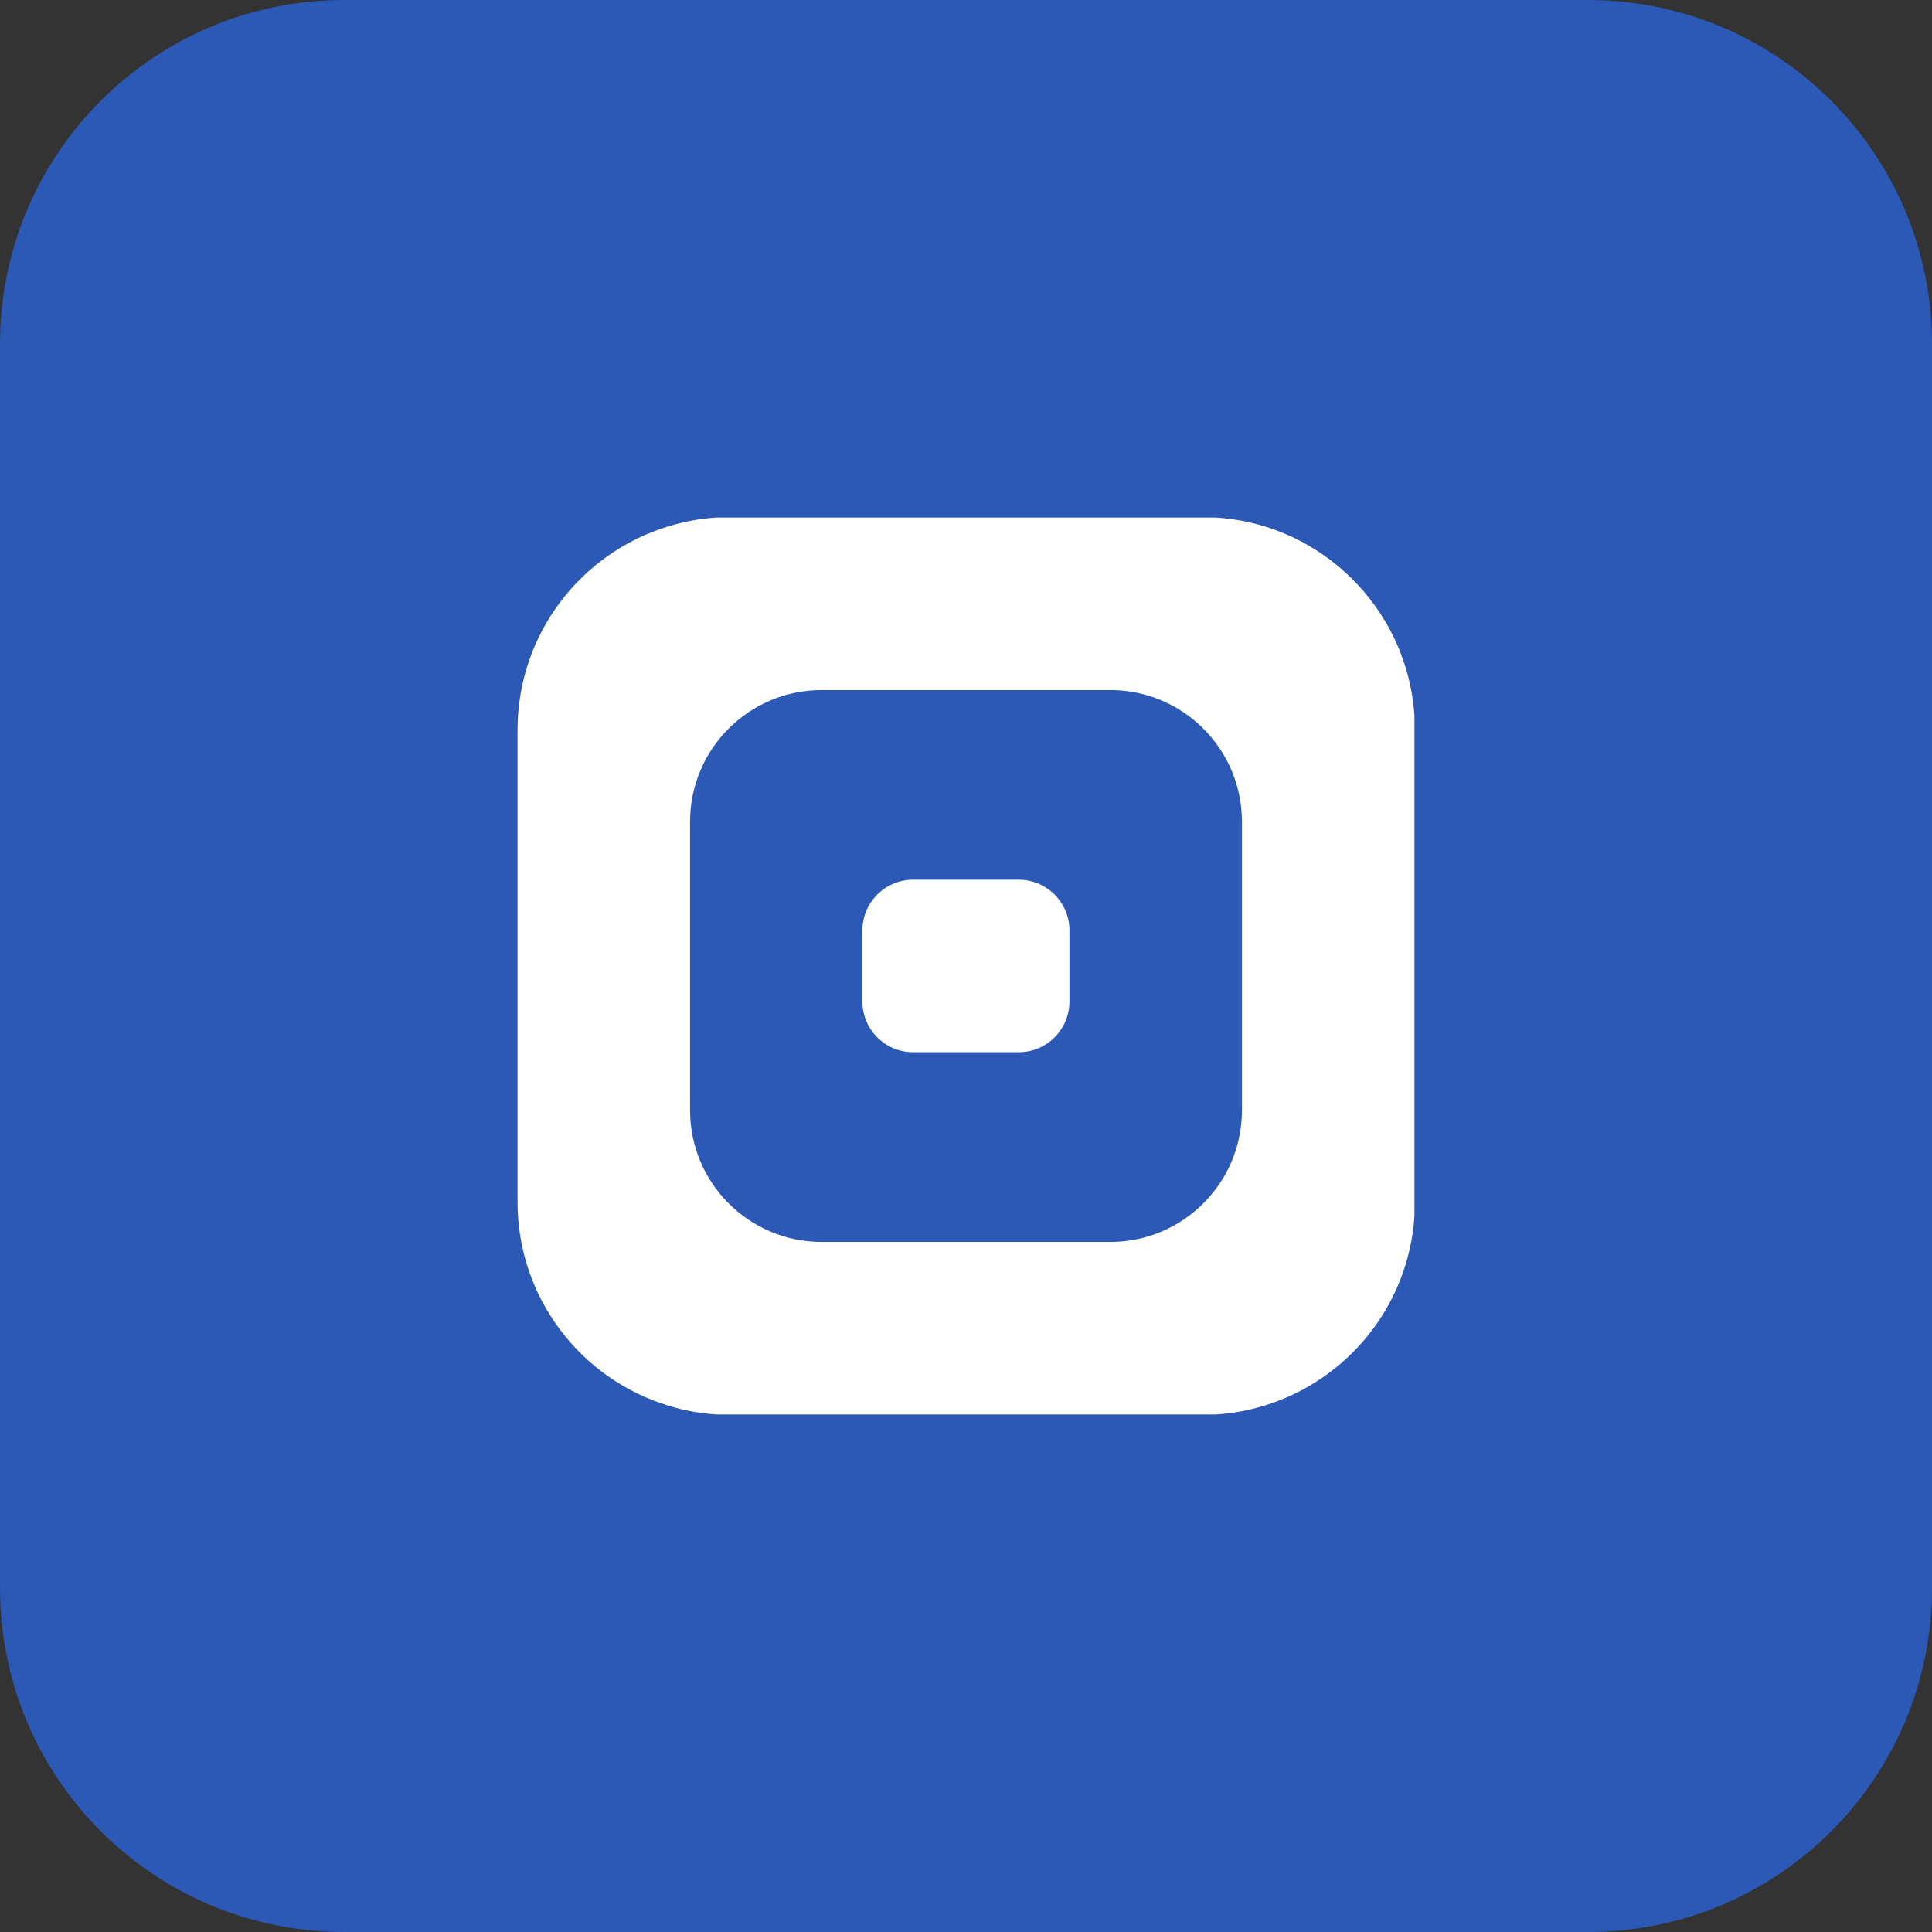
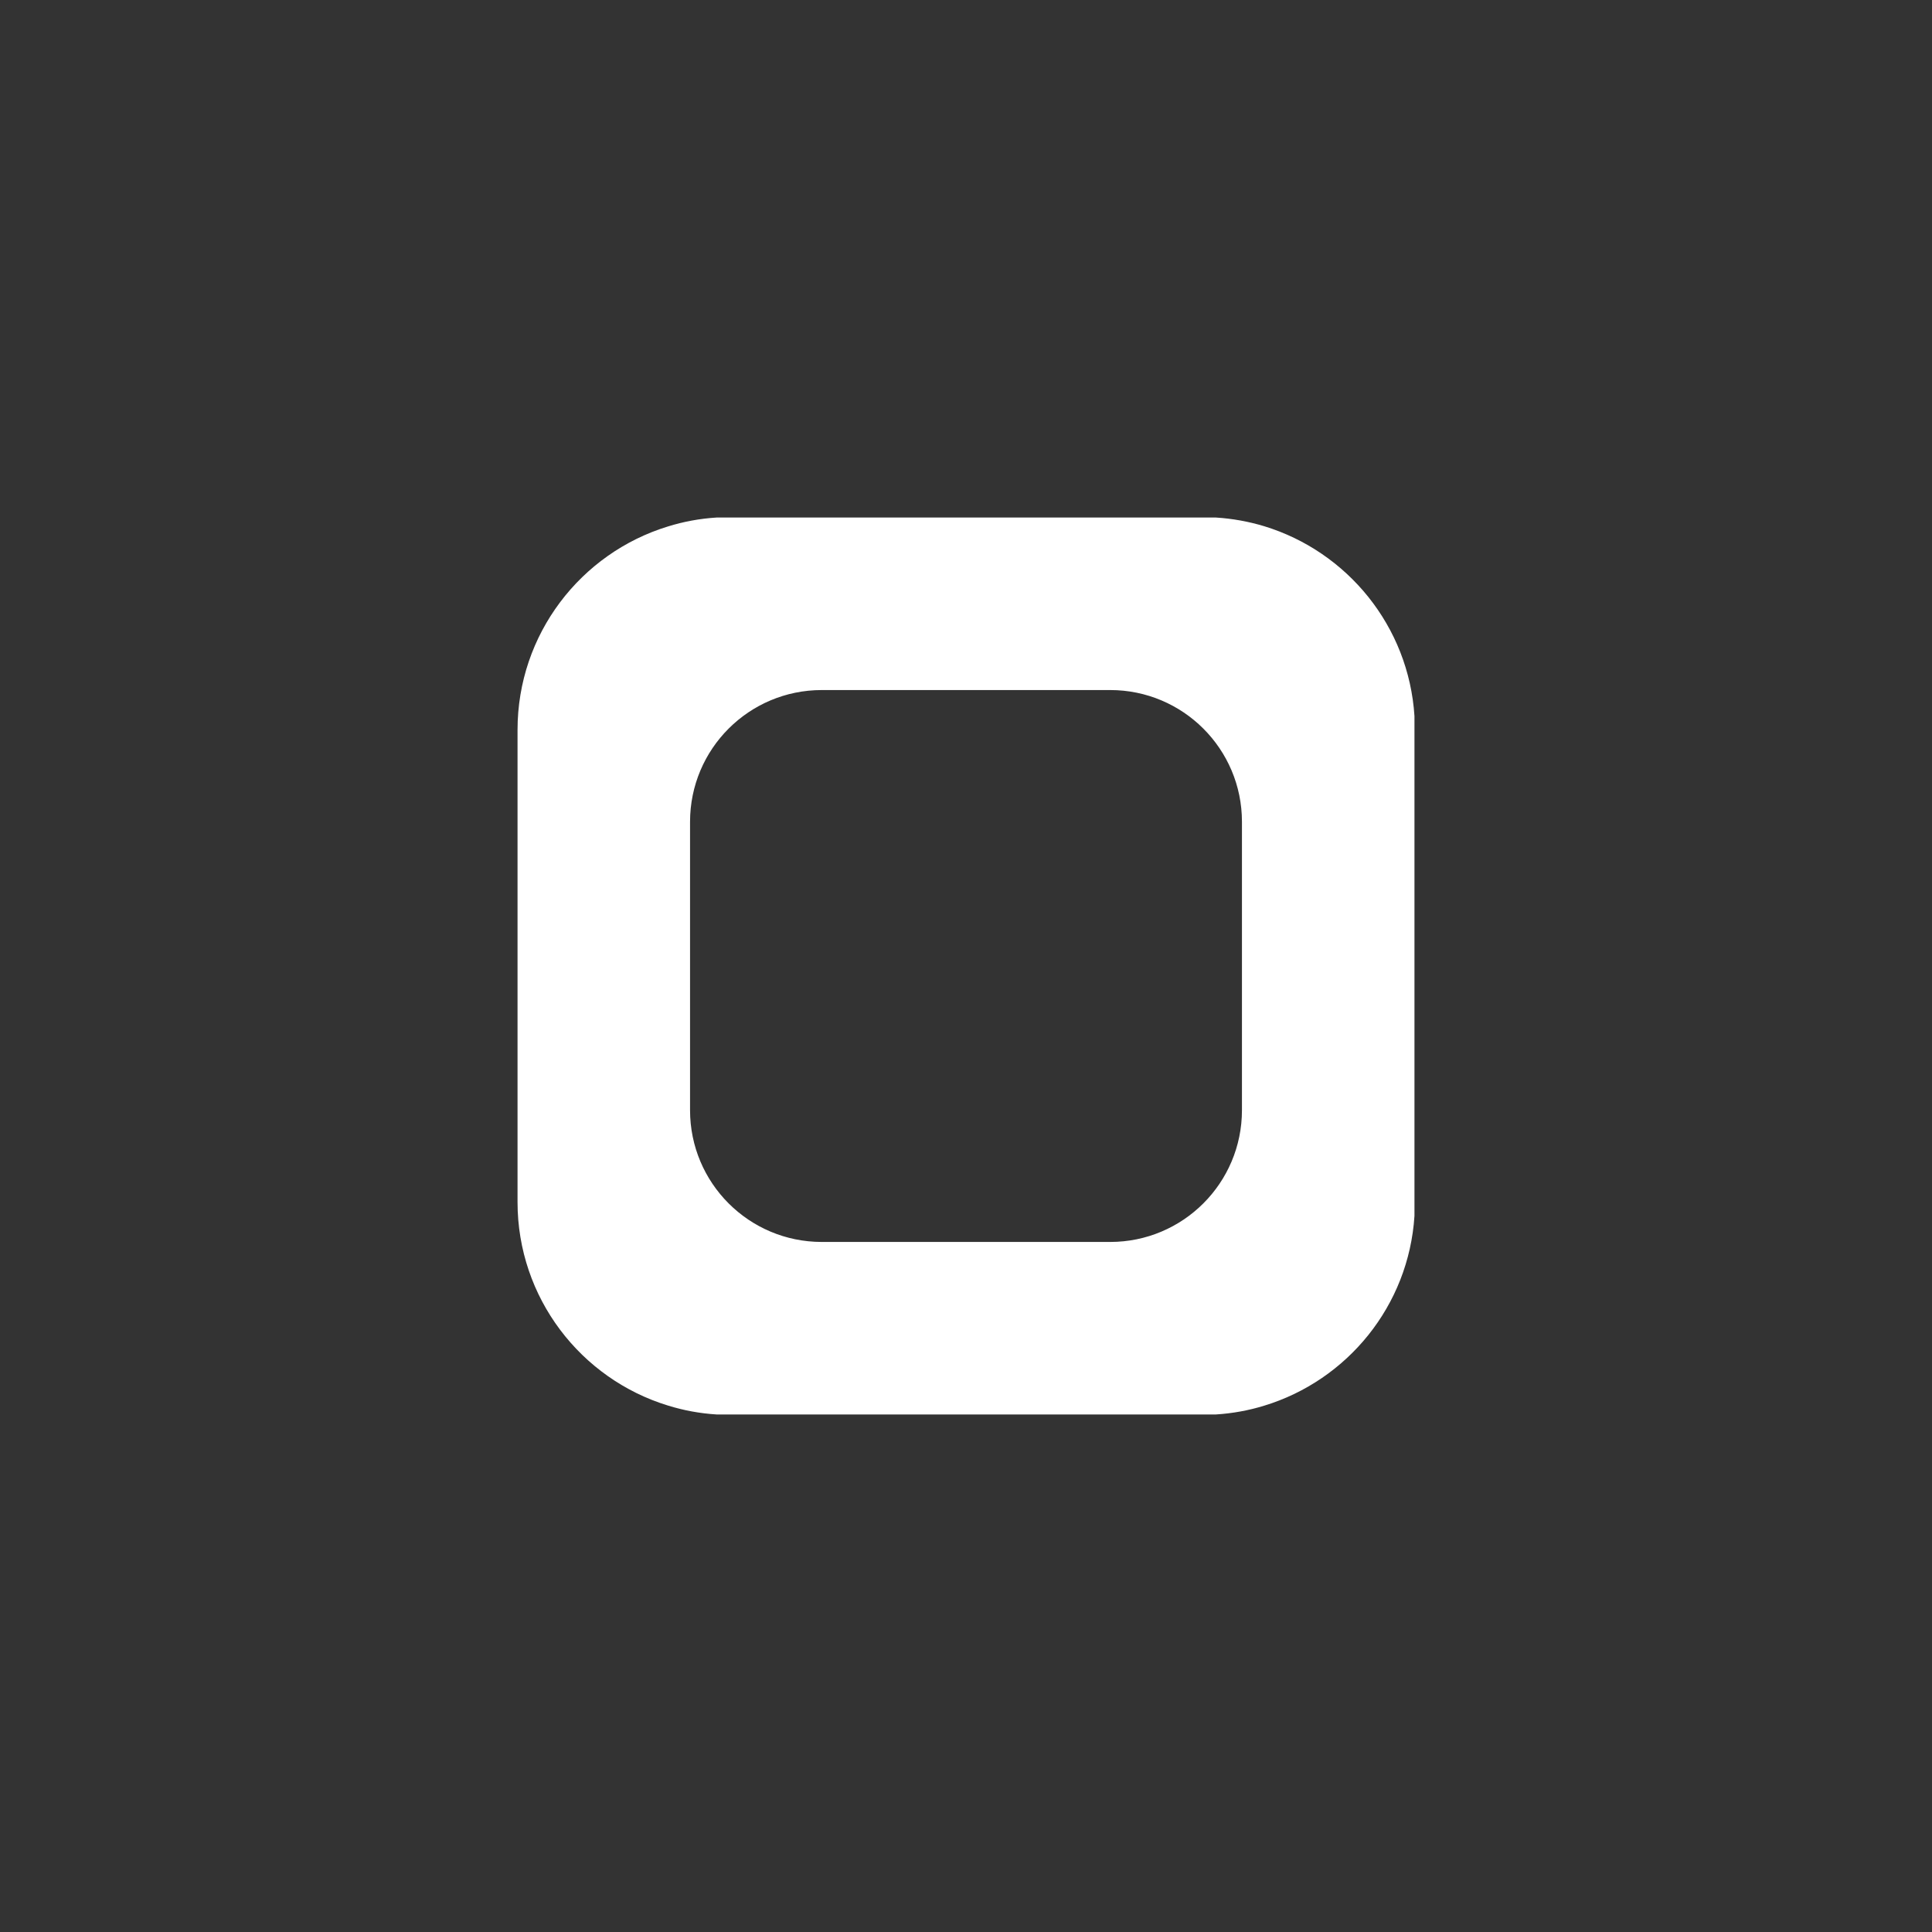
<svg xmlns="http://www.w3.org/2000/svg" width="24" height="24" viewBox="0 0 24 24" fill="none">
  <rect x="0" y="0" width="24" height="24" fill="#333333" stroke="none" />
-   <path d="M19.726 0H4.274C1.913 0 0 1.913 0 4.274V19.726C0 22.087 1.913 24 4.274 24H19.726C22.087 24 24 22.087 24 19.726V4.274C24 1.913 22.087 0 19.726 0Z" fill="#2C58B6" />
-   <path d="M12.655 10.928H11.343C10.995 10.928 10.713 11.21 10.713 11.558V12.441C10.713 12.789 10.995 13.071 11.343 13.071H12.655C13.003 13.071 13.285 12.789 13.285 12.441V11.558C13.285 11.21 13.003 10.928 12.655 10.928Z" fill="white" />
  <path d="M15.705 6.537C15.513 6.479 15.312 6.442 15.104 6.429H8.902C8.692 6.442 8.49 6.48 8.297 6.54C7.215 6.871 6.429 7.878 6.429 9.068V14.932C6.429 16.122 7.215 17.129 8.297 17.46C8.49 17.52 8.692 17.558 8.902 17.571H15.104C15.312 17.558 15.512 17.521 15.704 17.462C16.736 17.148 17.5 16.221 17.571 15.104V8.896C17.5 7.779 16.736 6.852 15.705 6.537ZM15.428 13.791C15.428 14.696 14.695 15.428 13.791 15.428H10.209C9.304 15.428 8.572 14.696 8.572 13.791V10.209C8.572 9.304 9.304 8.572 10.209 8.572H13.791C14.695 8.572 15.428 9.304 15.428 10.209V13.791Z" fill="white" />
</svg>